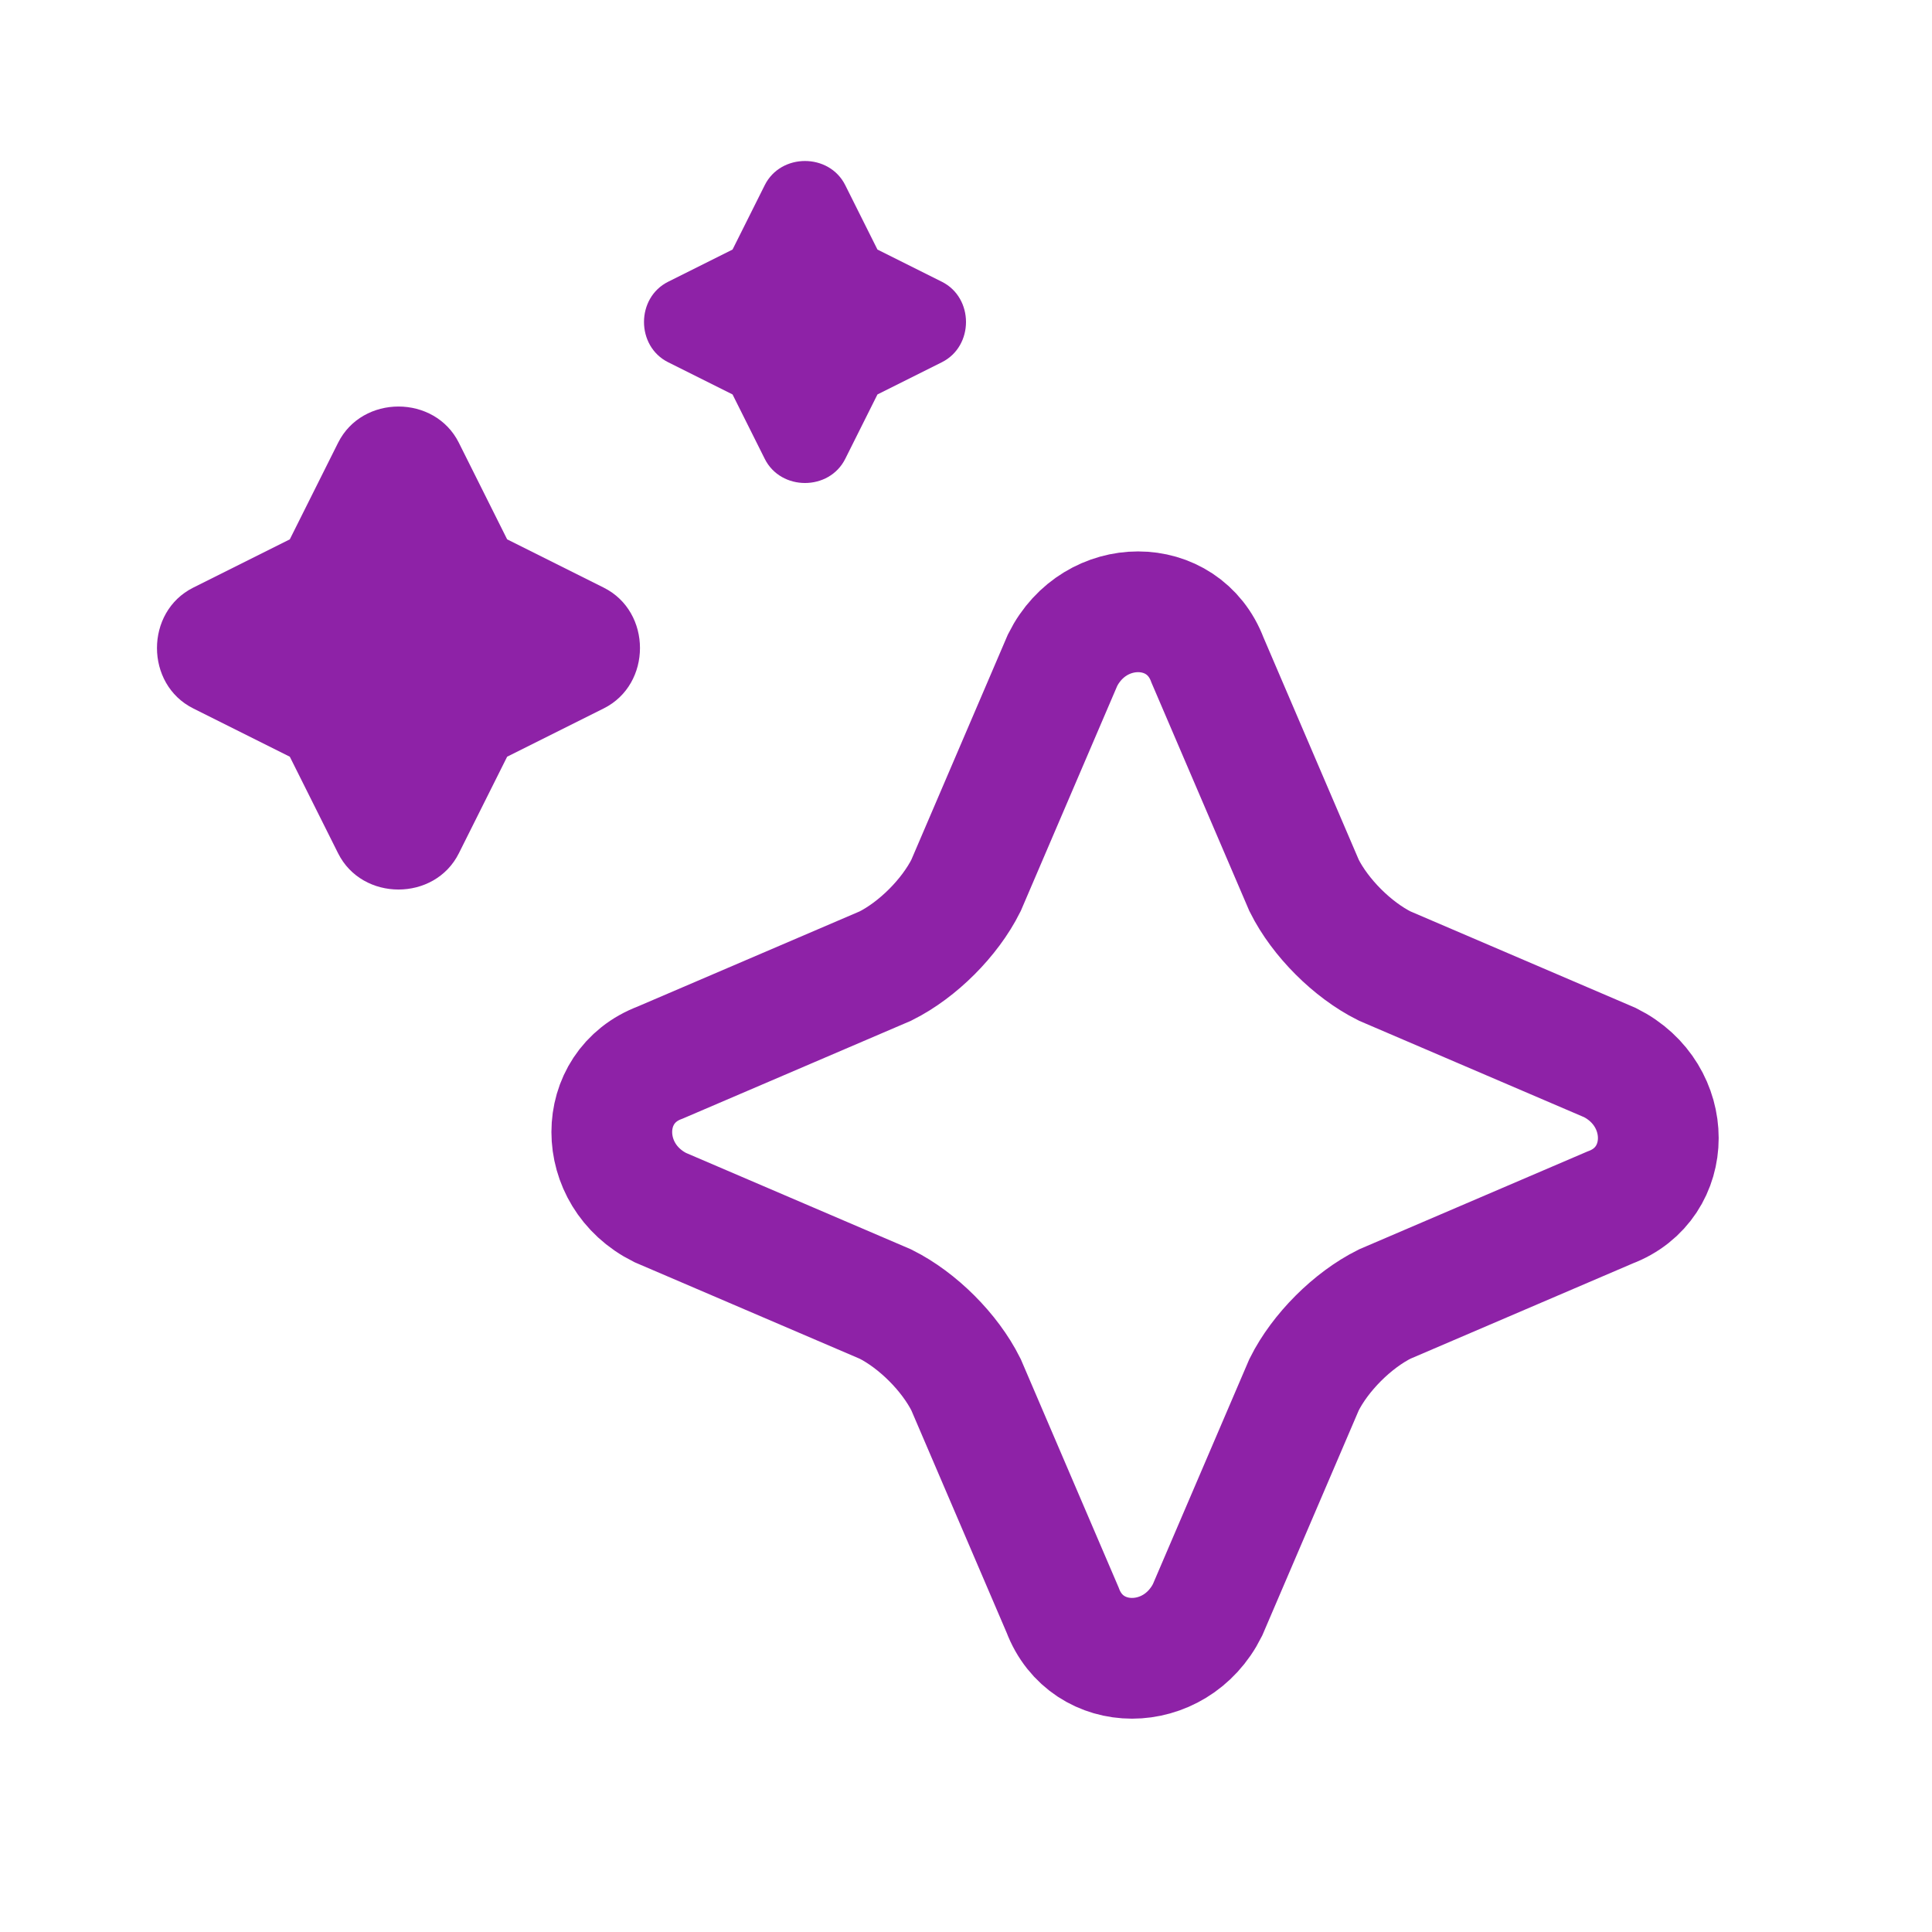
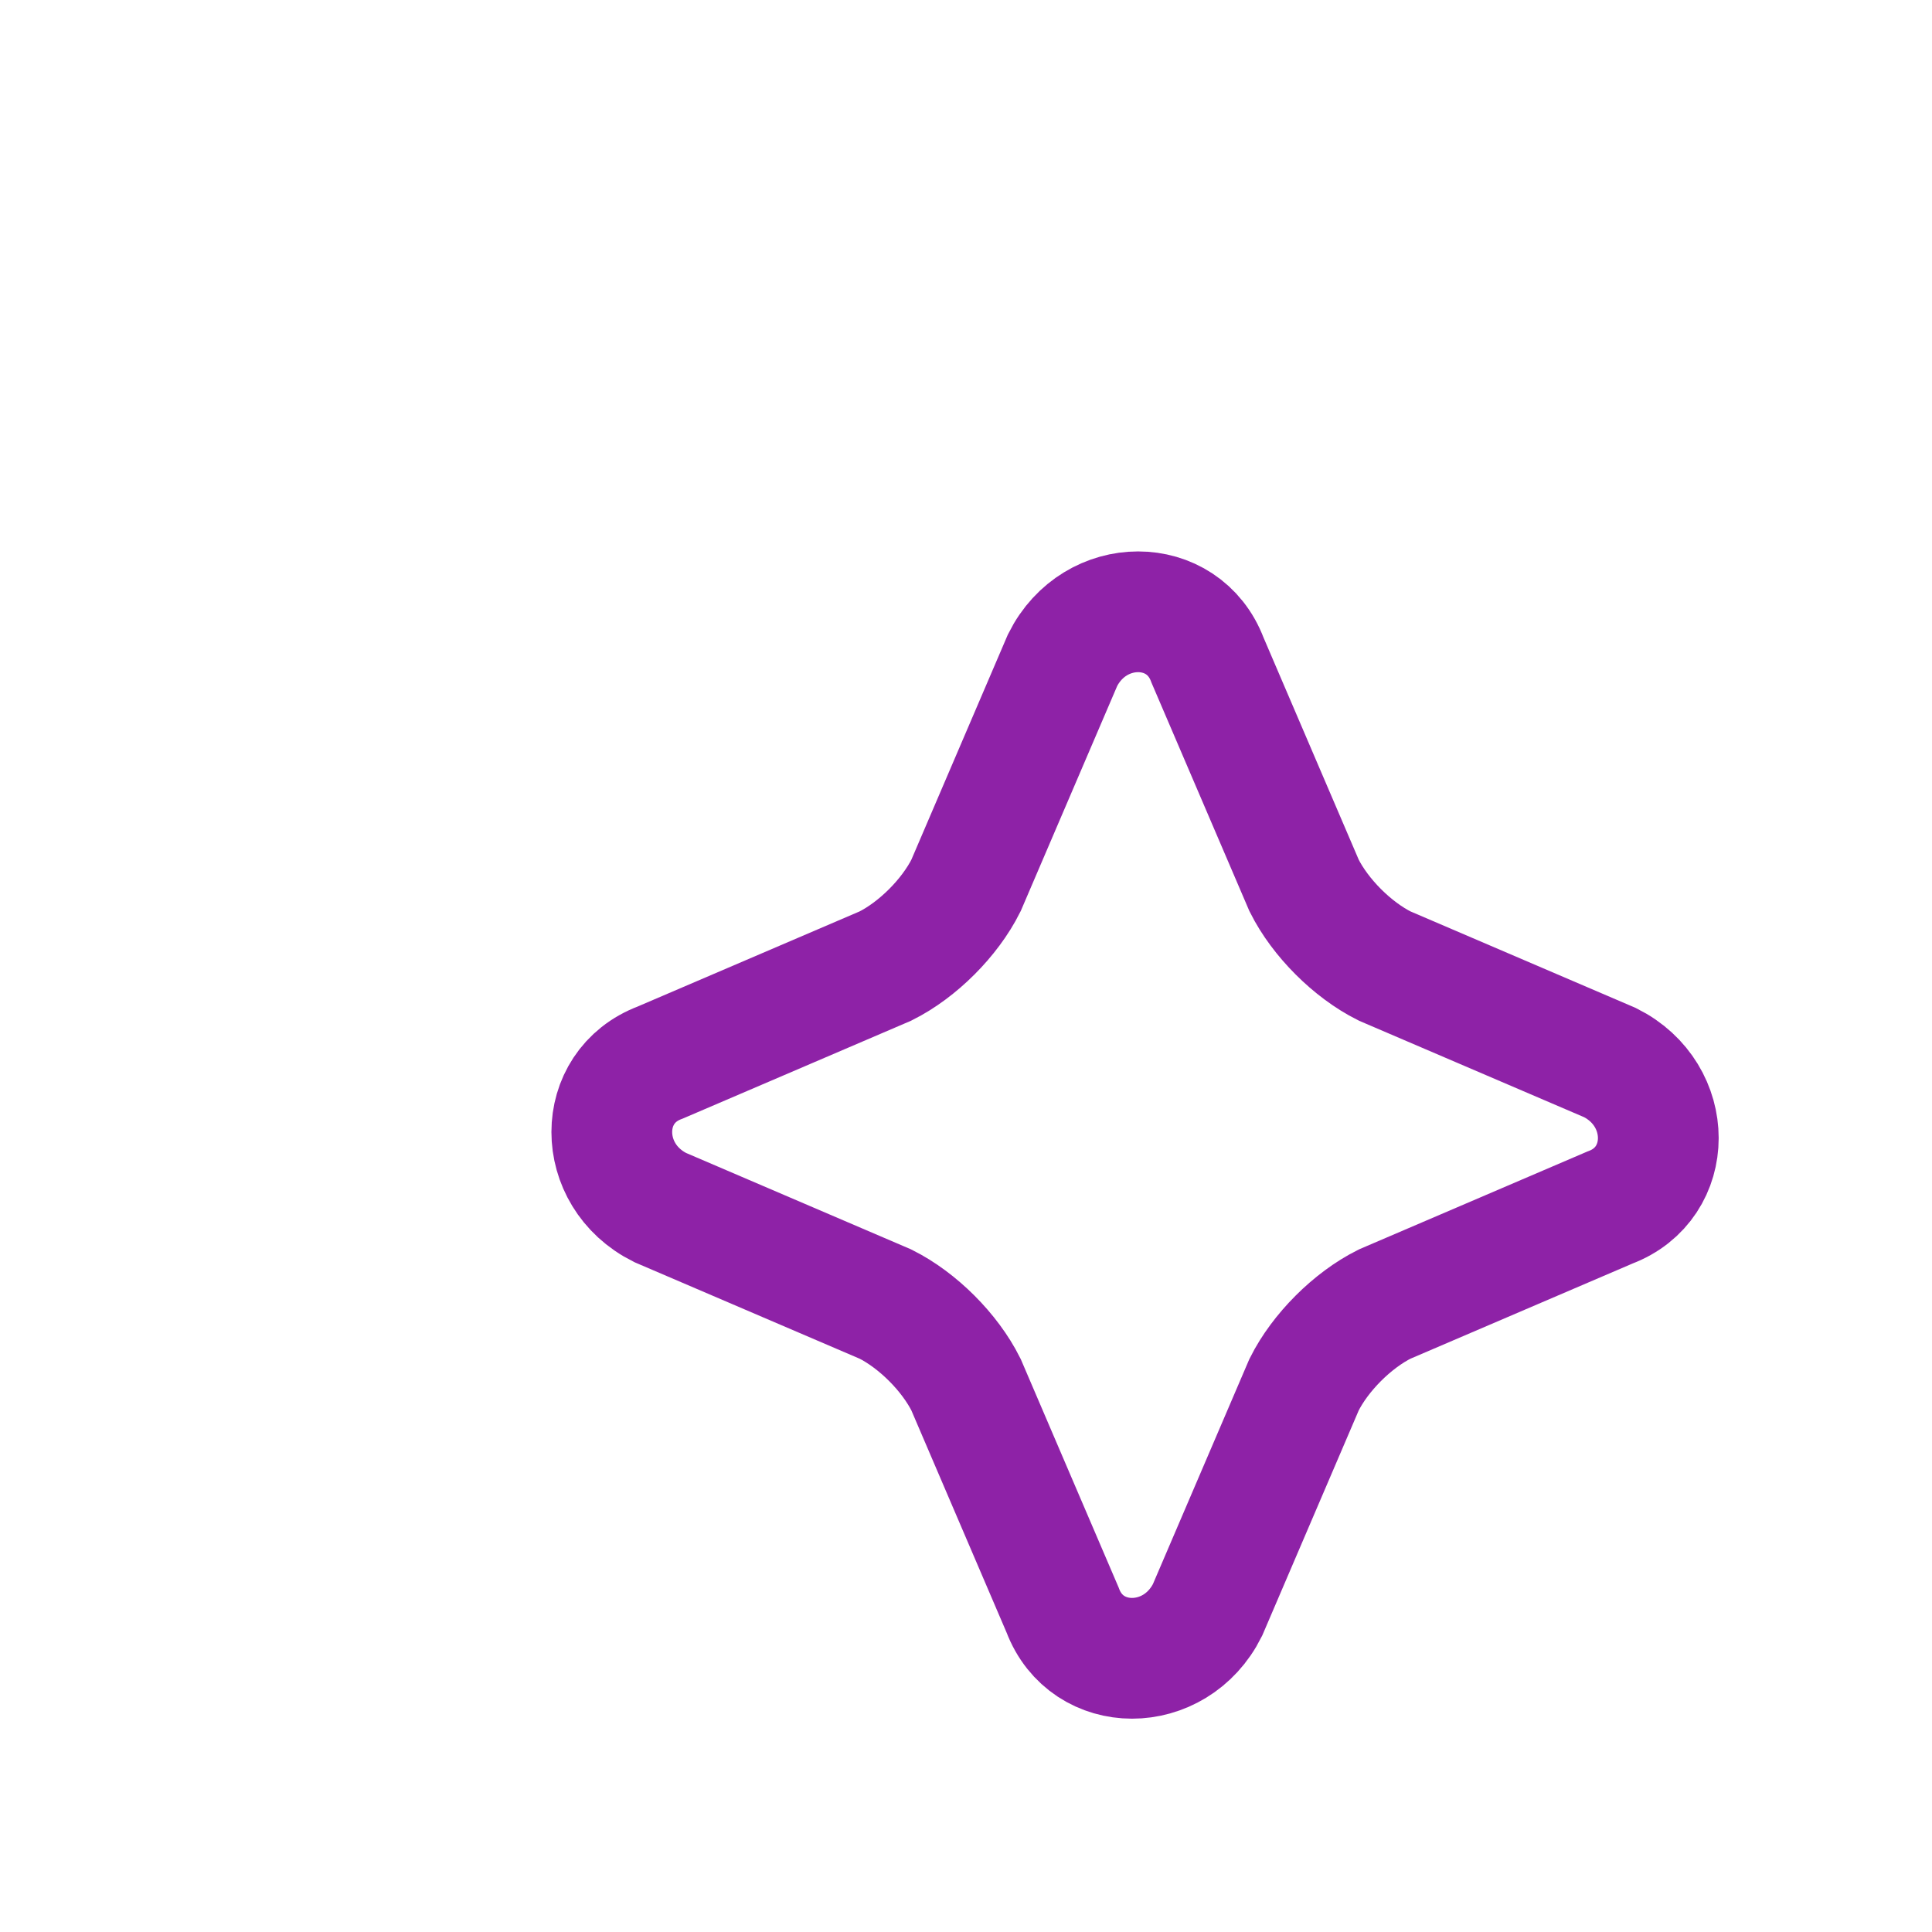
<svg xmlns="http://www.w3.org/2000/svg" id="Layer_1" version="1.1" viewBox="0 0 24 24">
  <defs>
    <style>
      .st0 {
        fill: none;
        stroke: #8e22a7;
        stroke-width: 1.5px;
      }

      .st1 {
        fill: #8e22a7;
      }
    </style>
  </defs>
  <path class="st0" d="M16.2,17.2l-1.2,2.8c-.4.8-1.5.8-1.8,0l-1.2-2.8c-.2-.4-.6-.8-1-1l-2.8-1.2c-.8-.4-.8-1.5,0-1.8l2.8-1.2c.4-.2.8-.6,1-1l1.2-2.8c.4-.8,1.5-.8,1.8,0l1.2,2.8c.2.4.6.8,1,1l2.8,1.2c.8.4.8,1.5,0,1.8l-2.8,1.2c-.4.2-.8.6-1,1Z" />
-   <path class="st1" d="M10.5,2.3c-.2-.4-.8-.4-1,0l-.4.8-.8.4c-.4.2-.4.8,0,1l.8.4.4.8c.2.4.8.4,1,0l.4-.8.8-.4c.4-.2.4-.8,0-1l-.8-.4-.4-.8Z" />
-   <path class="st1" d="M5.7,5.5c-.3-.6-1.2-.6-1.5,0l-.6,1.2-1.2.6c-.6.3-.6,1.2,0,1.5l1.2.6.6,1.2c.3.6,1.2.6,1.5,0l.6-1.2,1.2-.6c.6-.3.6-1.2,0-1.5l-1.2-.6-.6-1.2Z" />
</svg>